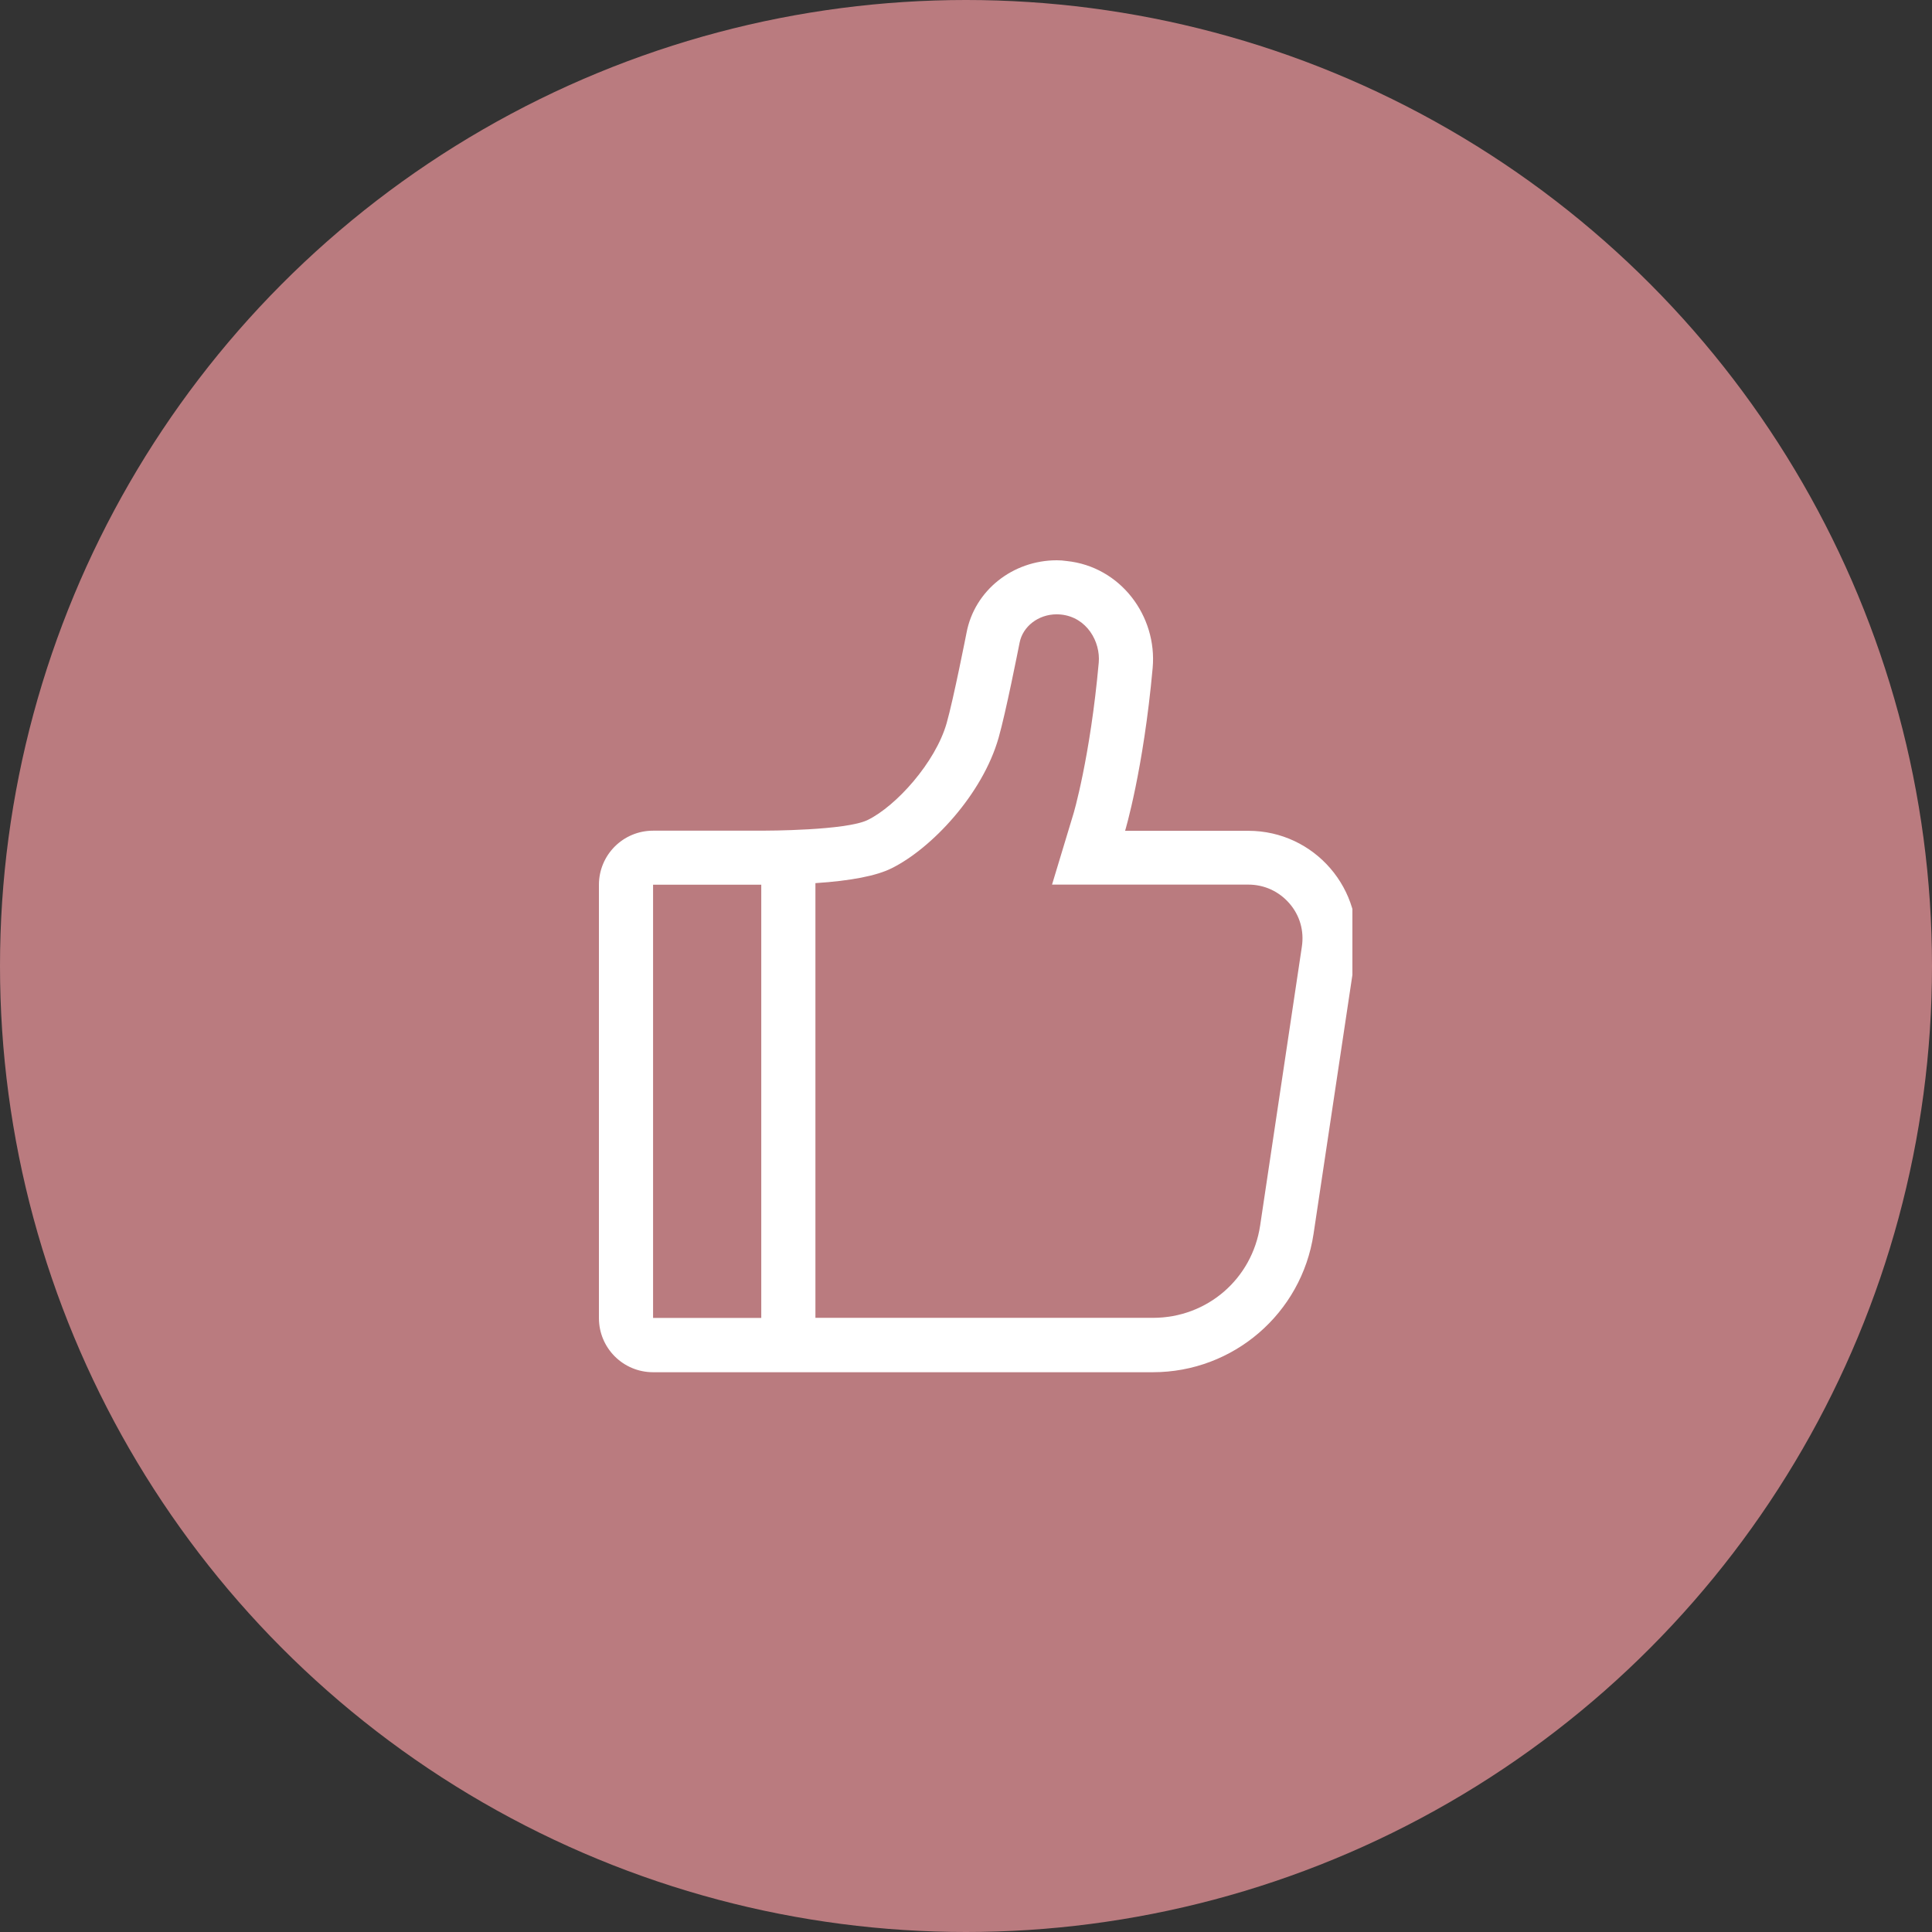
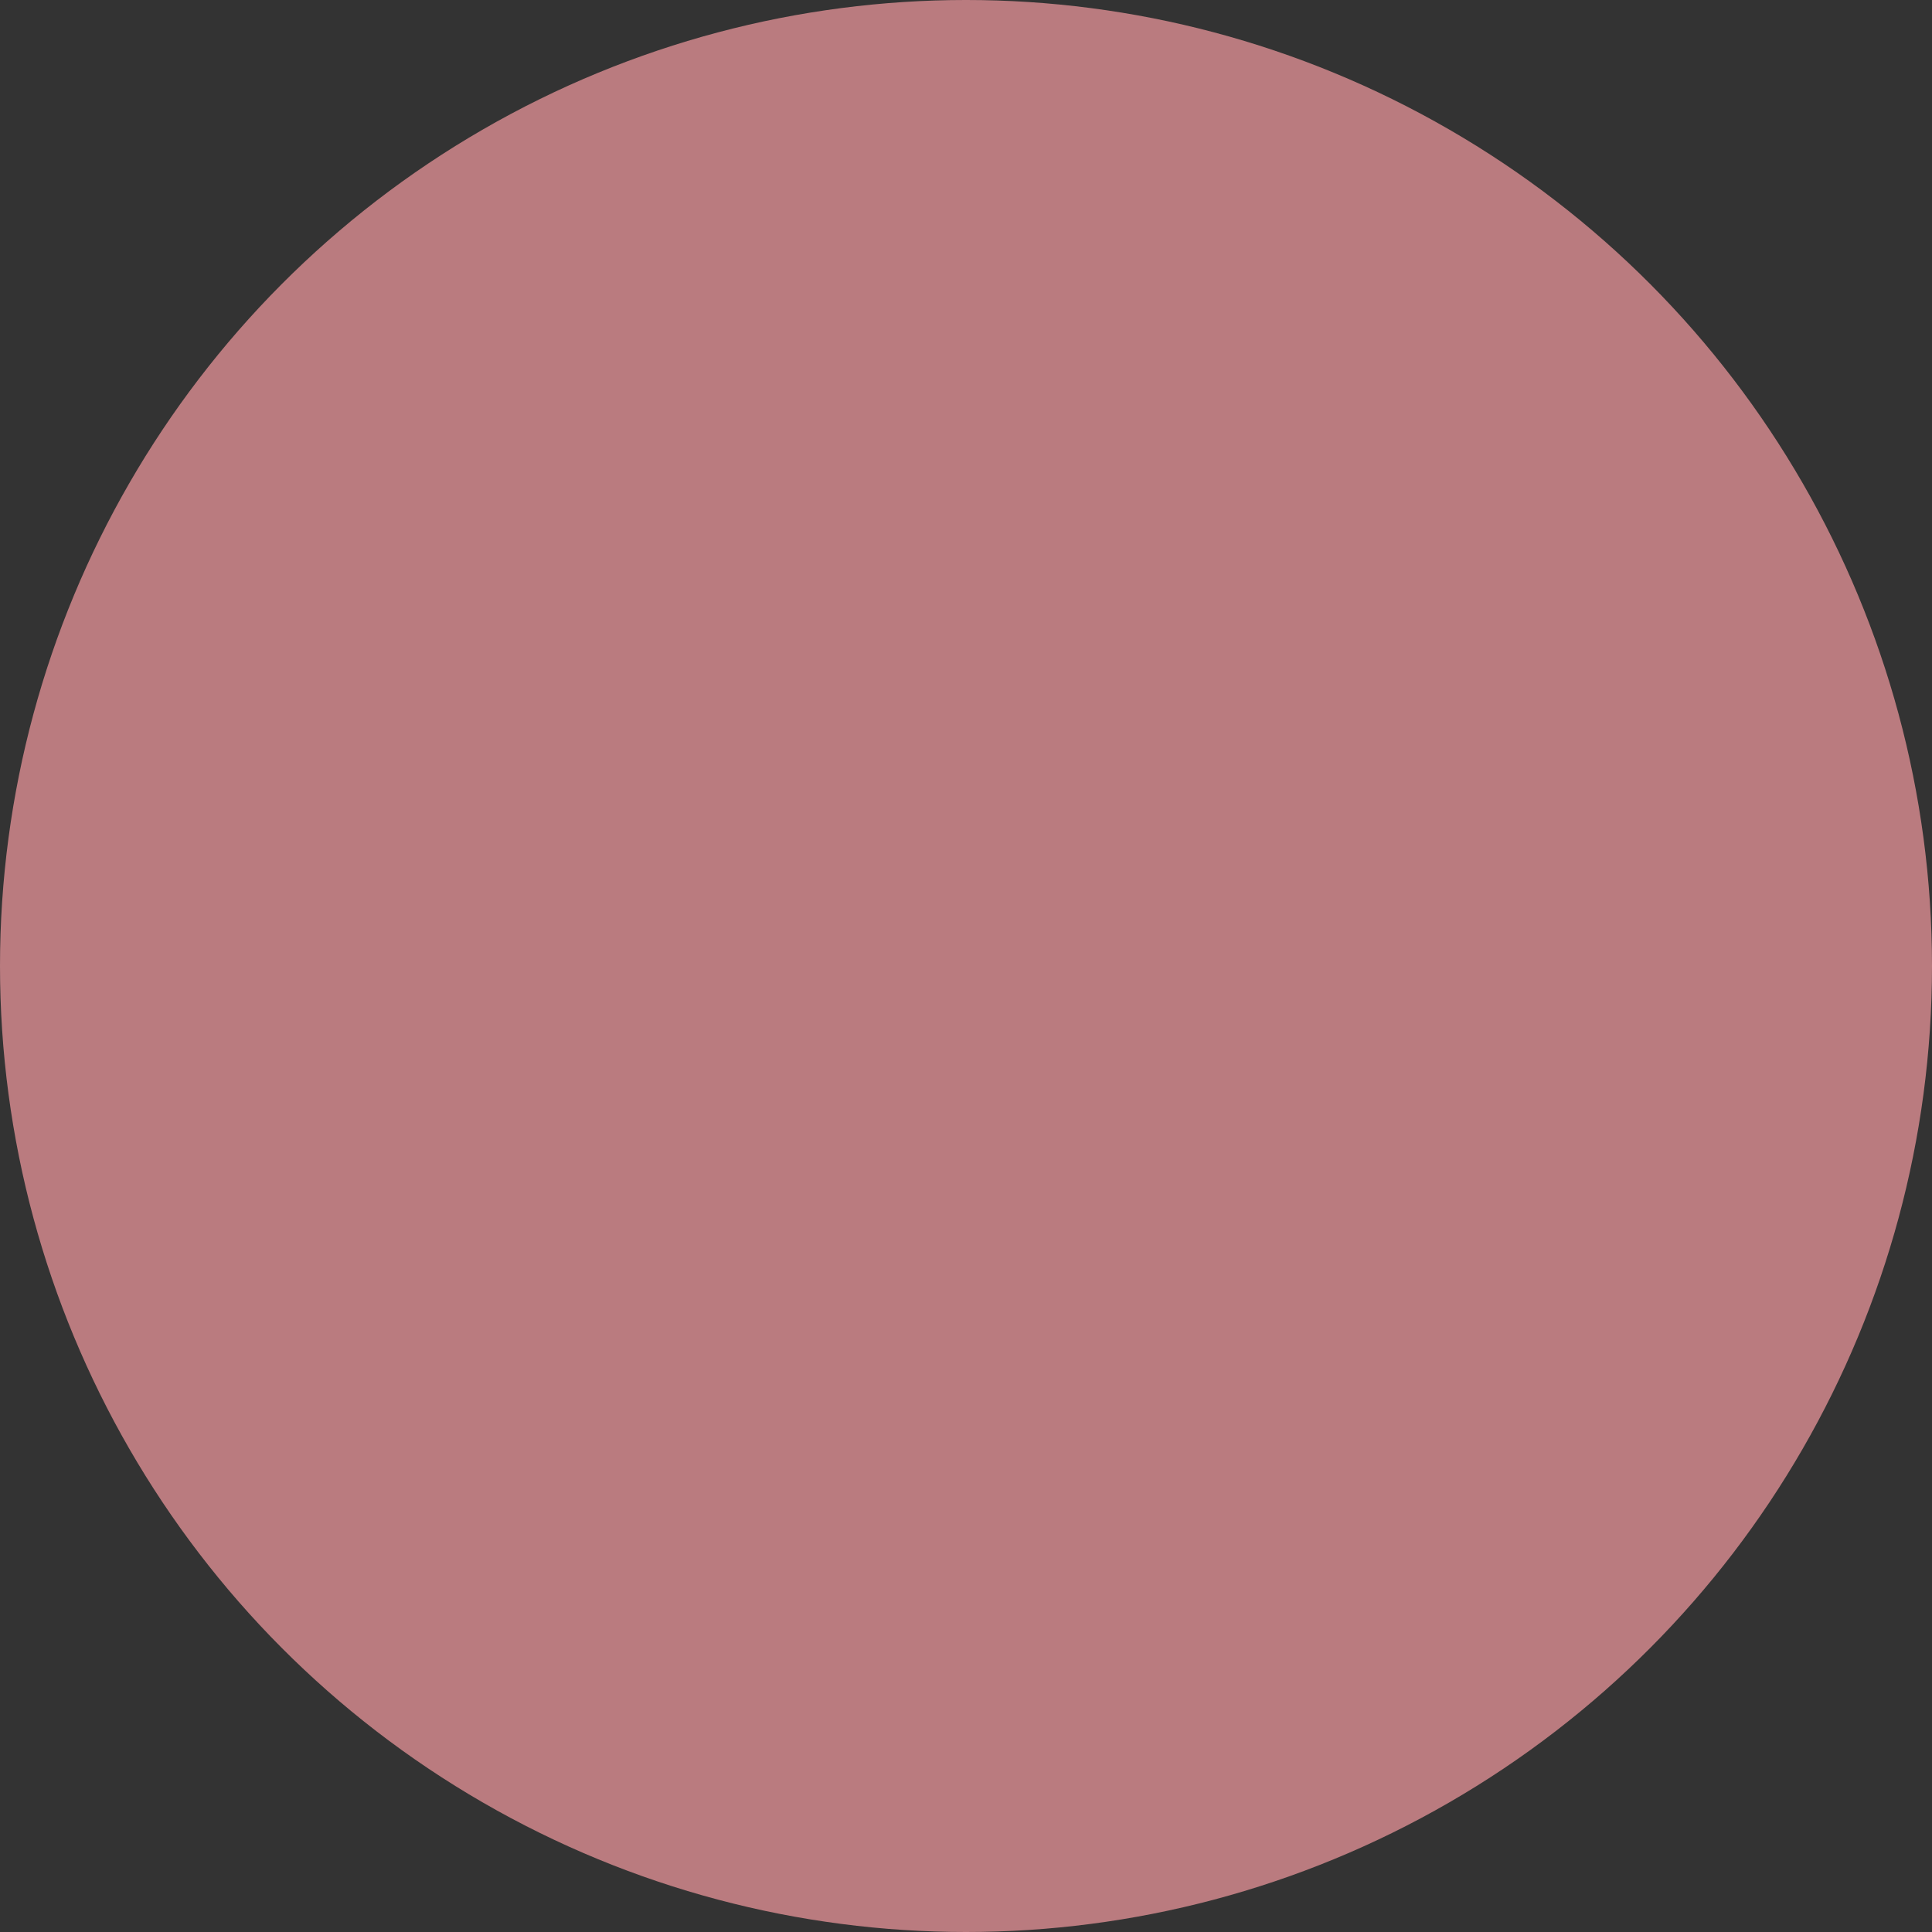
<svg xmlns="http://www.w3.org/2000/svg" fill="none" viewBox="0 0 100 100" height="100" width="100">
  <rect x="0" y="0" width="100" height="100" fill="#333333" stroke="none" />
  <circle fill="#BA7B7F" r="50" cy="50" cx="50" />
  <g clip-path="url(#clip0_525_15006)">
-     <path fill="white" d="M54.7 29C52.427 29 50.444 30.553 50.028 32.75C50.028 32.75 49.352 36.191 48.999 37.428C48.418 39.467 46.385 41.721 44.914 42.441C43.803 42.99 39.674 42.996 39.422 42.996H33.803C32.256 42.996 31 44.246 31 45.799V68.224C31 69.77 32.25 71.026 33.803 71.026H59.674C63.835 71.026 67.37 67.984 67.989 63.867L70.154 49.436C70.665 46.045 68.039 43.002 64.611 43.002H58.235C58.235 43.002 59.182 39.865 59.662 34.568C59.901 31.885 58.001 29.328 55.211 29.038C55.04 29.013 54.87 29 54.7 29ZM42.206 68.217V45.711C44.043 45.591 45.369 45.332 46.151 44.941C48.216 43.918 50.855 41.115 51.688 38.186C52.061 36.879 52.698 33.647 52.774 33.268C52.938 32.422 53.746 31.797 54.693 31.797C54.769 31.797 54.845 31.803 54.92 31.809C56.252 31.948 56.966 33.211 56.871 34.297C56.429 39.202 55.558 42.157 55.545 42.175L54.453 45.787H64.611C65.438 45.787 66.196 46.134 66.739 46.759C67.282 47.384 67.509 48.186 67.383 49.006L65.224 63.438C64.807 66.203 62.477 68.211 59.681 68.211H42.206V68.217ZM33.803 68.217V45.793H39.403V68.217H33.803Z" />
+     <path fill="white" d="M54.7 29C52.427 29 50.444 30.553 50.028 32.75C50.028 32.75 49.352 36.191 48.999 37.428C48.418 39.467 46.385 41.721 44.914 42.441C43.803 42.99 39.674 42.996 39.422 42.996H33.803C32.256 42.996 31 44.246 31 45.799V68.224C31 69.77 32.25 71.026 33.803 71.026H59.674C63.835 71.026 67.37 67.984 67.989 63.867L70.154 49.436C70.665 46.045 68.039 43.002 64.611 43.002H58.235C58.235 43.002 59.182 39.865 59.662 34.568C59.901 31.885 58.001 29.328 55.211 29.038ZM42.206 68.217V45.711C44.043 45.591 45.369 45.332 46.151 44.941C48.216 43.918 50.855 41.115 51.688 38.186C52.061 36.879 52.698 33.647 52.774 33.268C52.938 32.422 53.746 31.797 54.693 31.797C54.769 31.797 54.845 31.803 54.92 31.809C56.252 31.948 56.966 33.211 56.871 34.297C56.429 39.202 55.558 42.157 55.545 42.175L54.453 45.787H64.611C65.438 45.787 66.196 46.134 66.739 46.759C67.282 47.384 67.509 48.186 67.383 49.006L65.224 63.438C64.807 66.203 62.477 68.211 59.681 68.211H42.206V68.217ZM33.803 68.217V45.793H39.403V68.217H33.803Z" />
  </g>
  <defs>
    <clipPath id="clip0_525_15006">
-       <rect transform="translate(20 25)" fill="white" height="50" width="50" />
-     </clipPath>
+       </clipPath>
  </defs>
</svg>